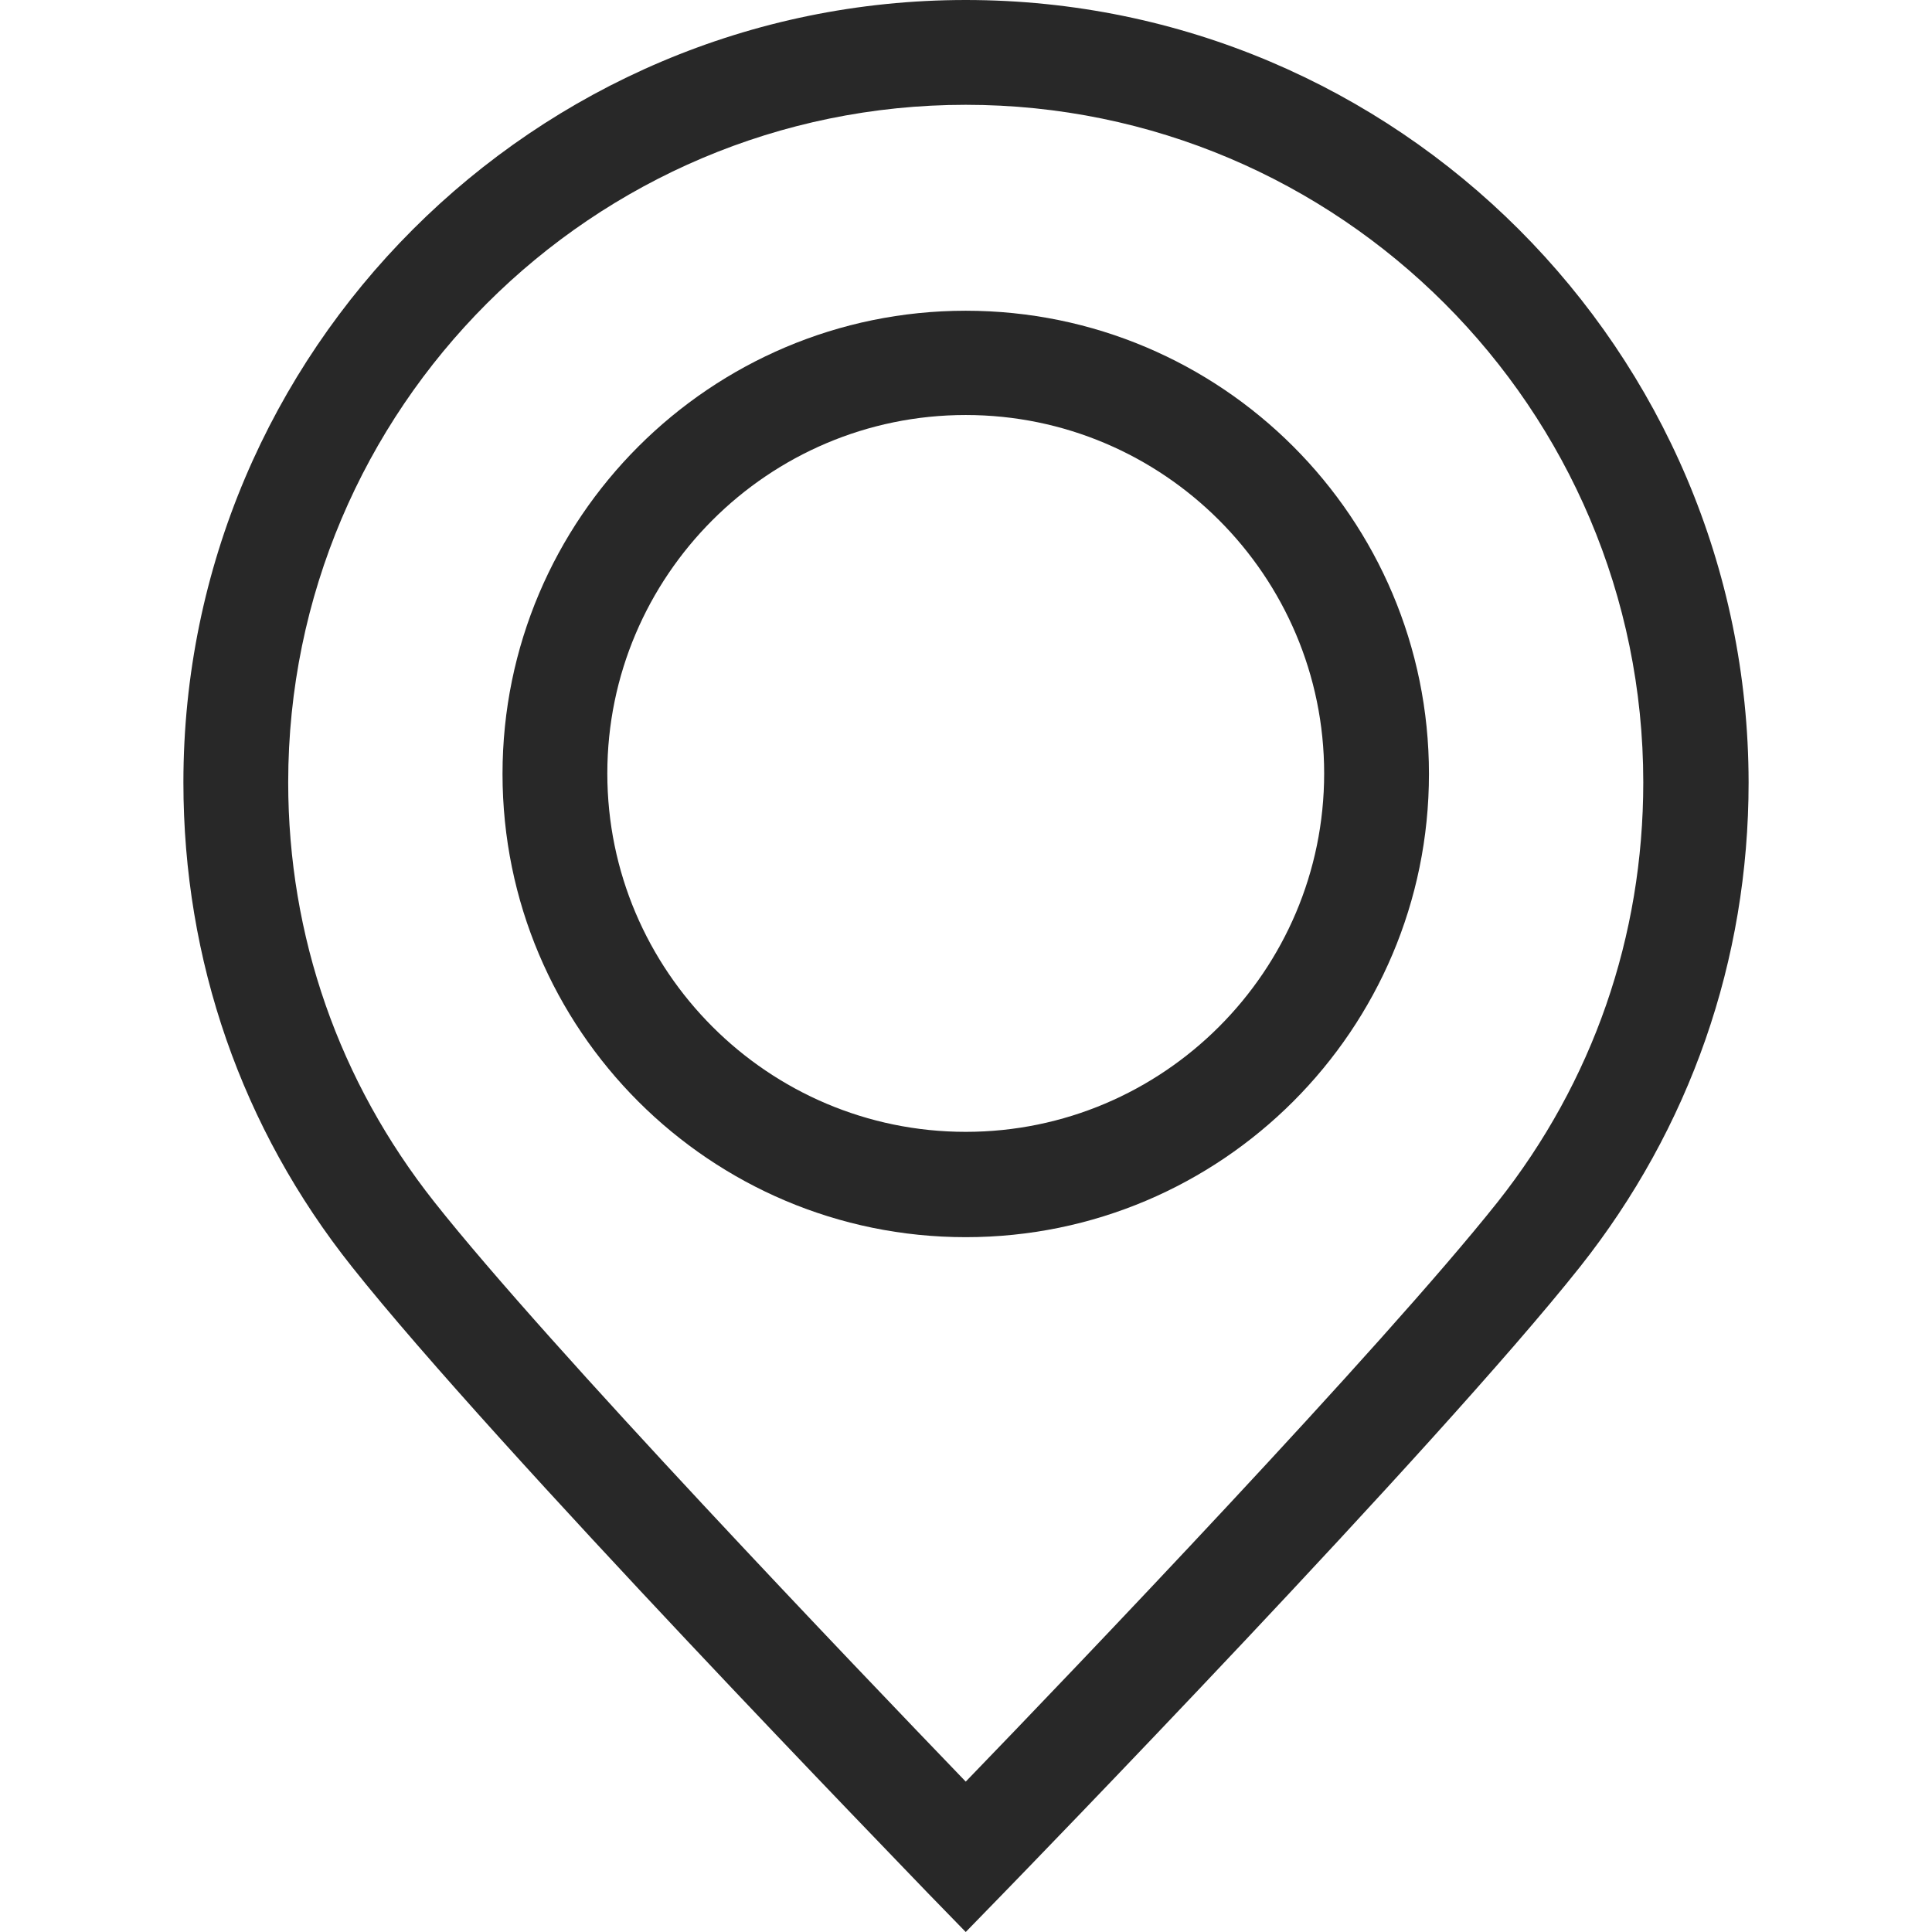
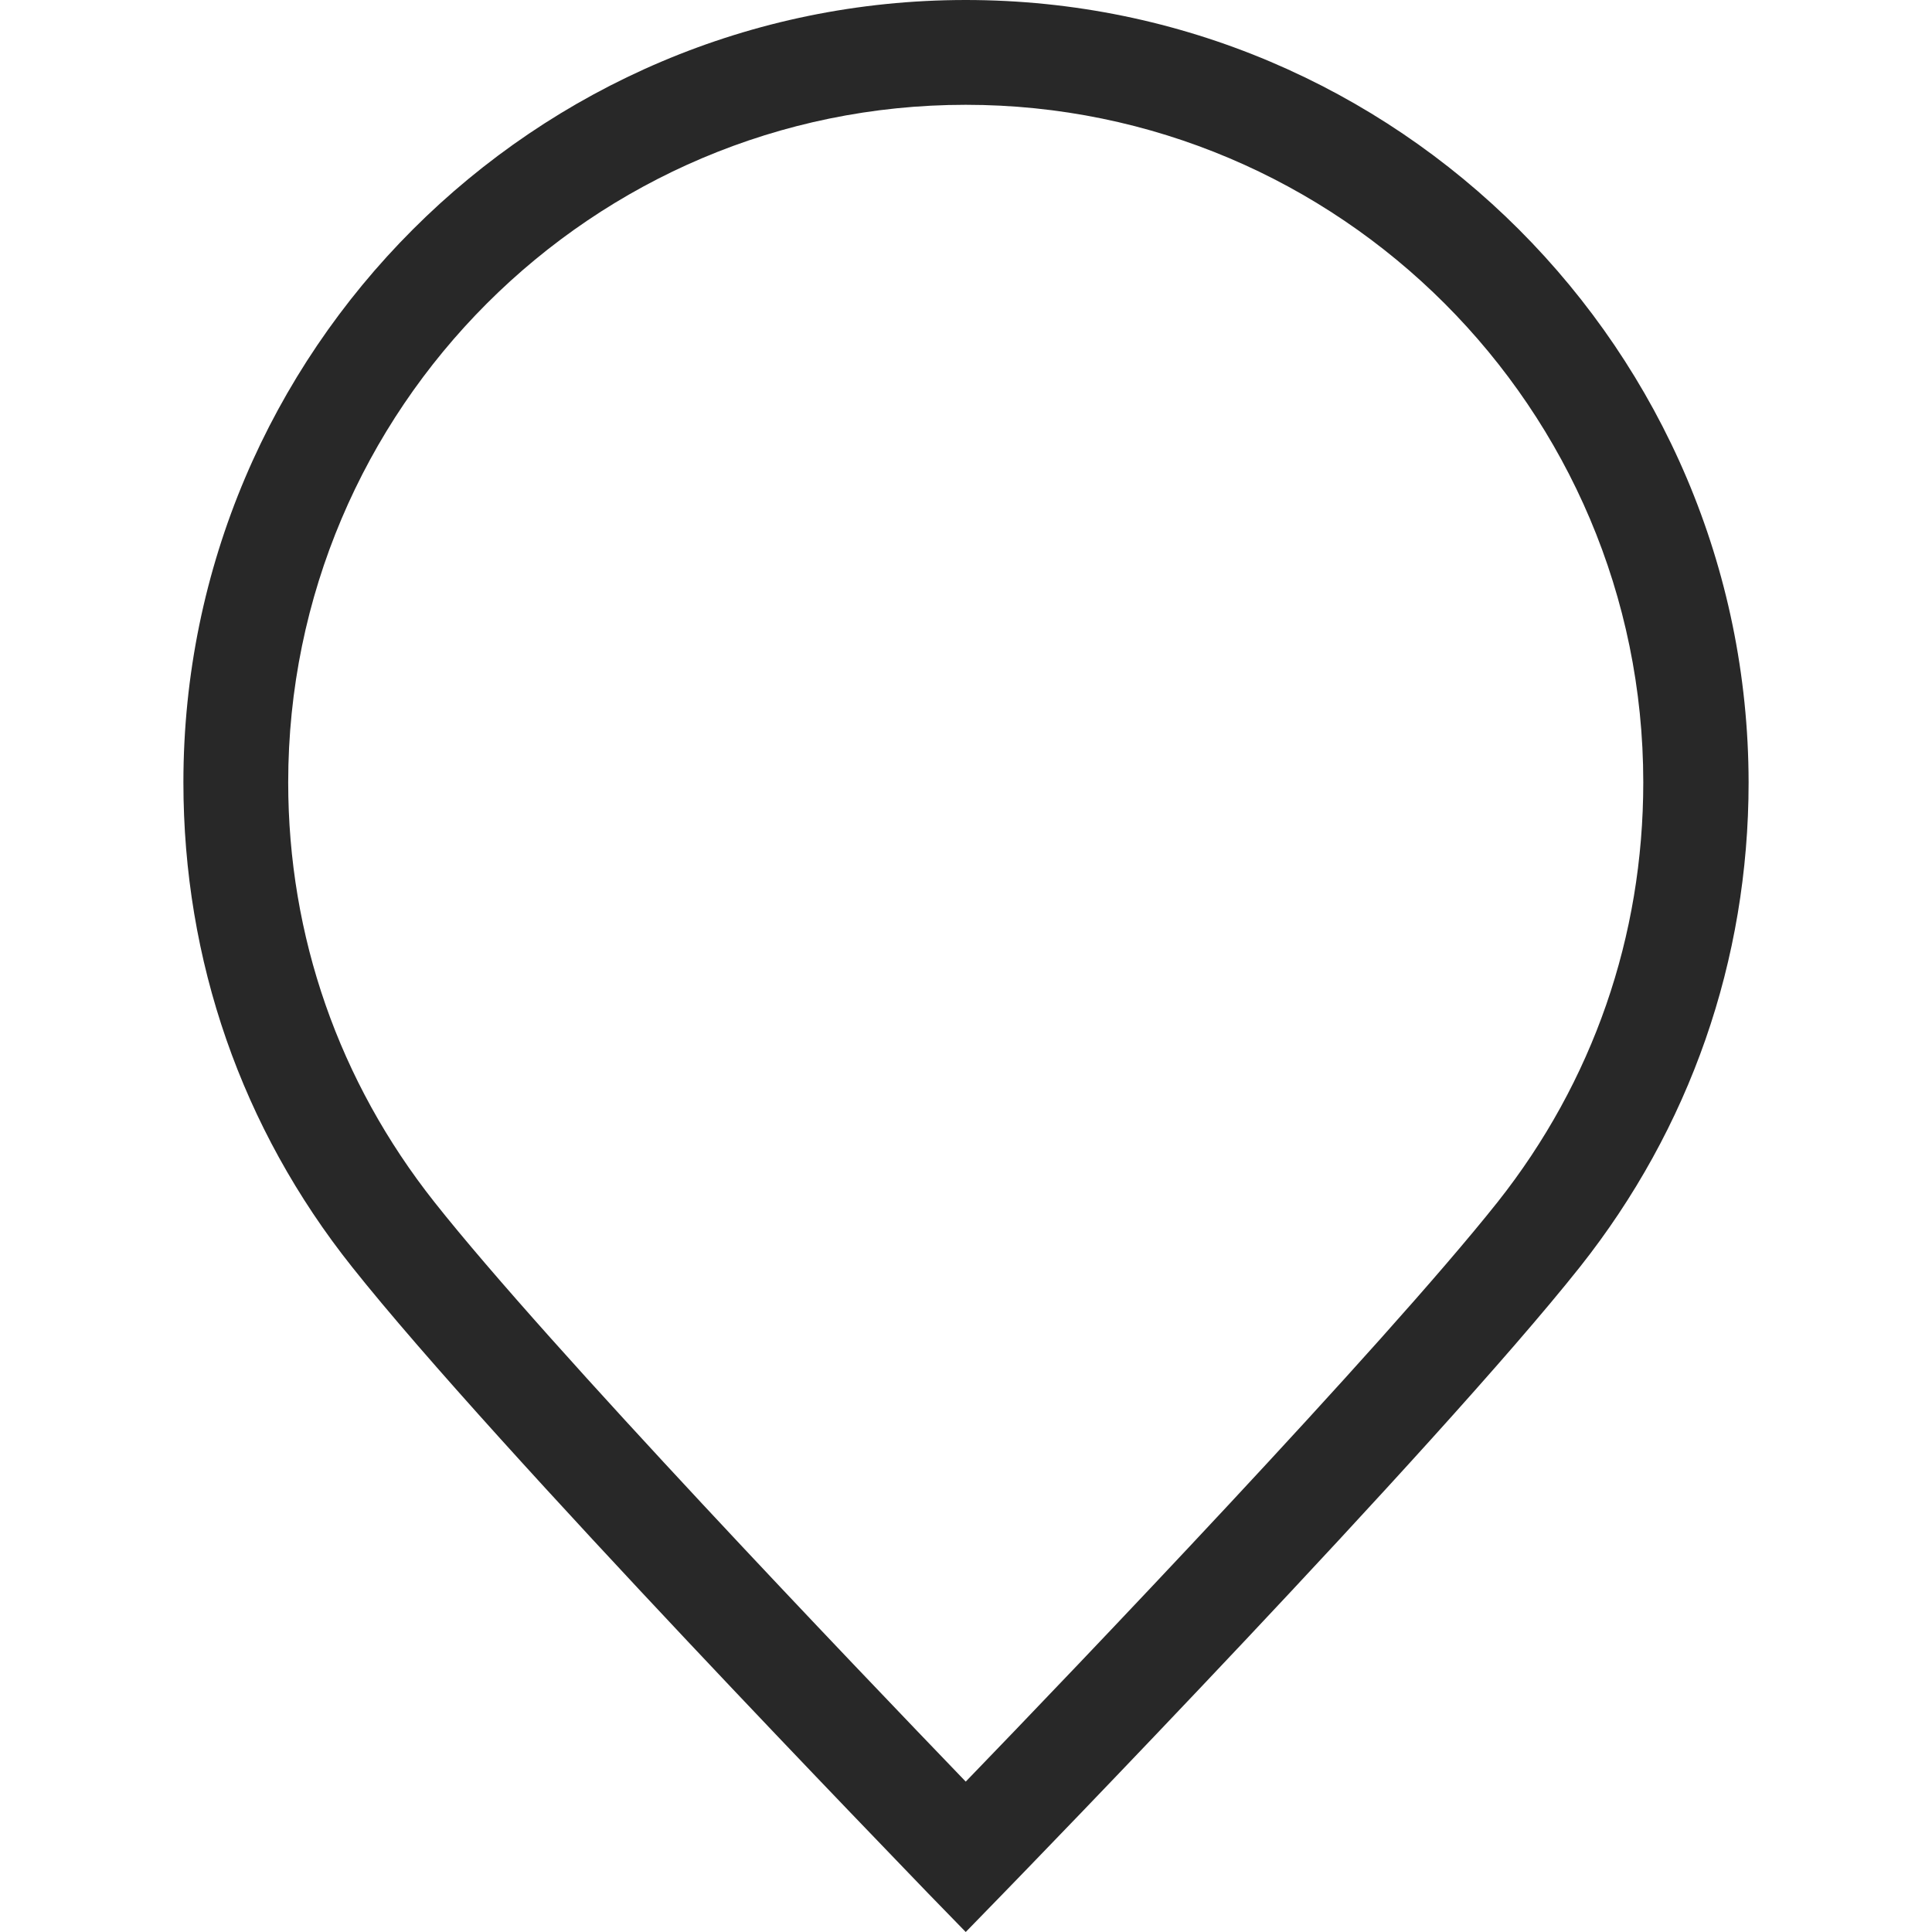
<svg xmlns="http://www.w3.org/2000/svg" version="1.1" id="Layer_1" x="0" y="0" viewBox="0 0 368.7 368.7" style="enable-background:new 0 0 368.7 368.7" xml:space="preserve">
  <style>.st0{fill:#282828}</style>
  <g id="XMLID_2_">
    <path class="st0" d="M184.3 0C102 0 35 67 35 149.3c0 34 11.1 66 32.2 92.5 27.3 34.4 106.6 116 109.9 119.5l7.2 7.4 7.2-7.4c3.4-3.5 82.7-85.1 110-119.5 21-26.5 32.2-58.5 32.2-92.5C333.6 67 266.7 0 184.3 0zm101.5 229.4c-22 27.7-80.9 89.3-101.5 110.6-20.5-21.3-79.5-82.9-101.4-110.6-18.2-23-27.9-50.7-27.9-80.1C55 78 113 20 184.3 20s129.3 58 129.3 129.3c0 29.4-9.6 57.1-27.8 80.1z" />
-     <path class="st0" d="M184.3 59.3c-48.7 0-88.4 39.6-88.4 88.4s39.6 88.4 88.4 88.4 88.4-39.6 88.4-88.4-39.6-88.4-88.4-88.4zm0 156.7c-37.7 0-68.4-30.7-68.4-68.4s30.7-68.4 68.4-68.4 68.4 30.7 68.4 68.4S222 216 184.3 216z" />
  </g>
</svg>